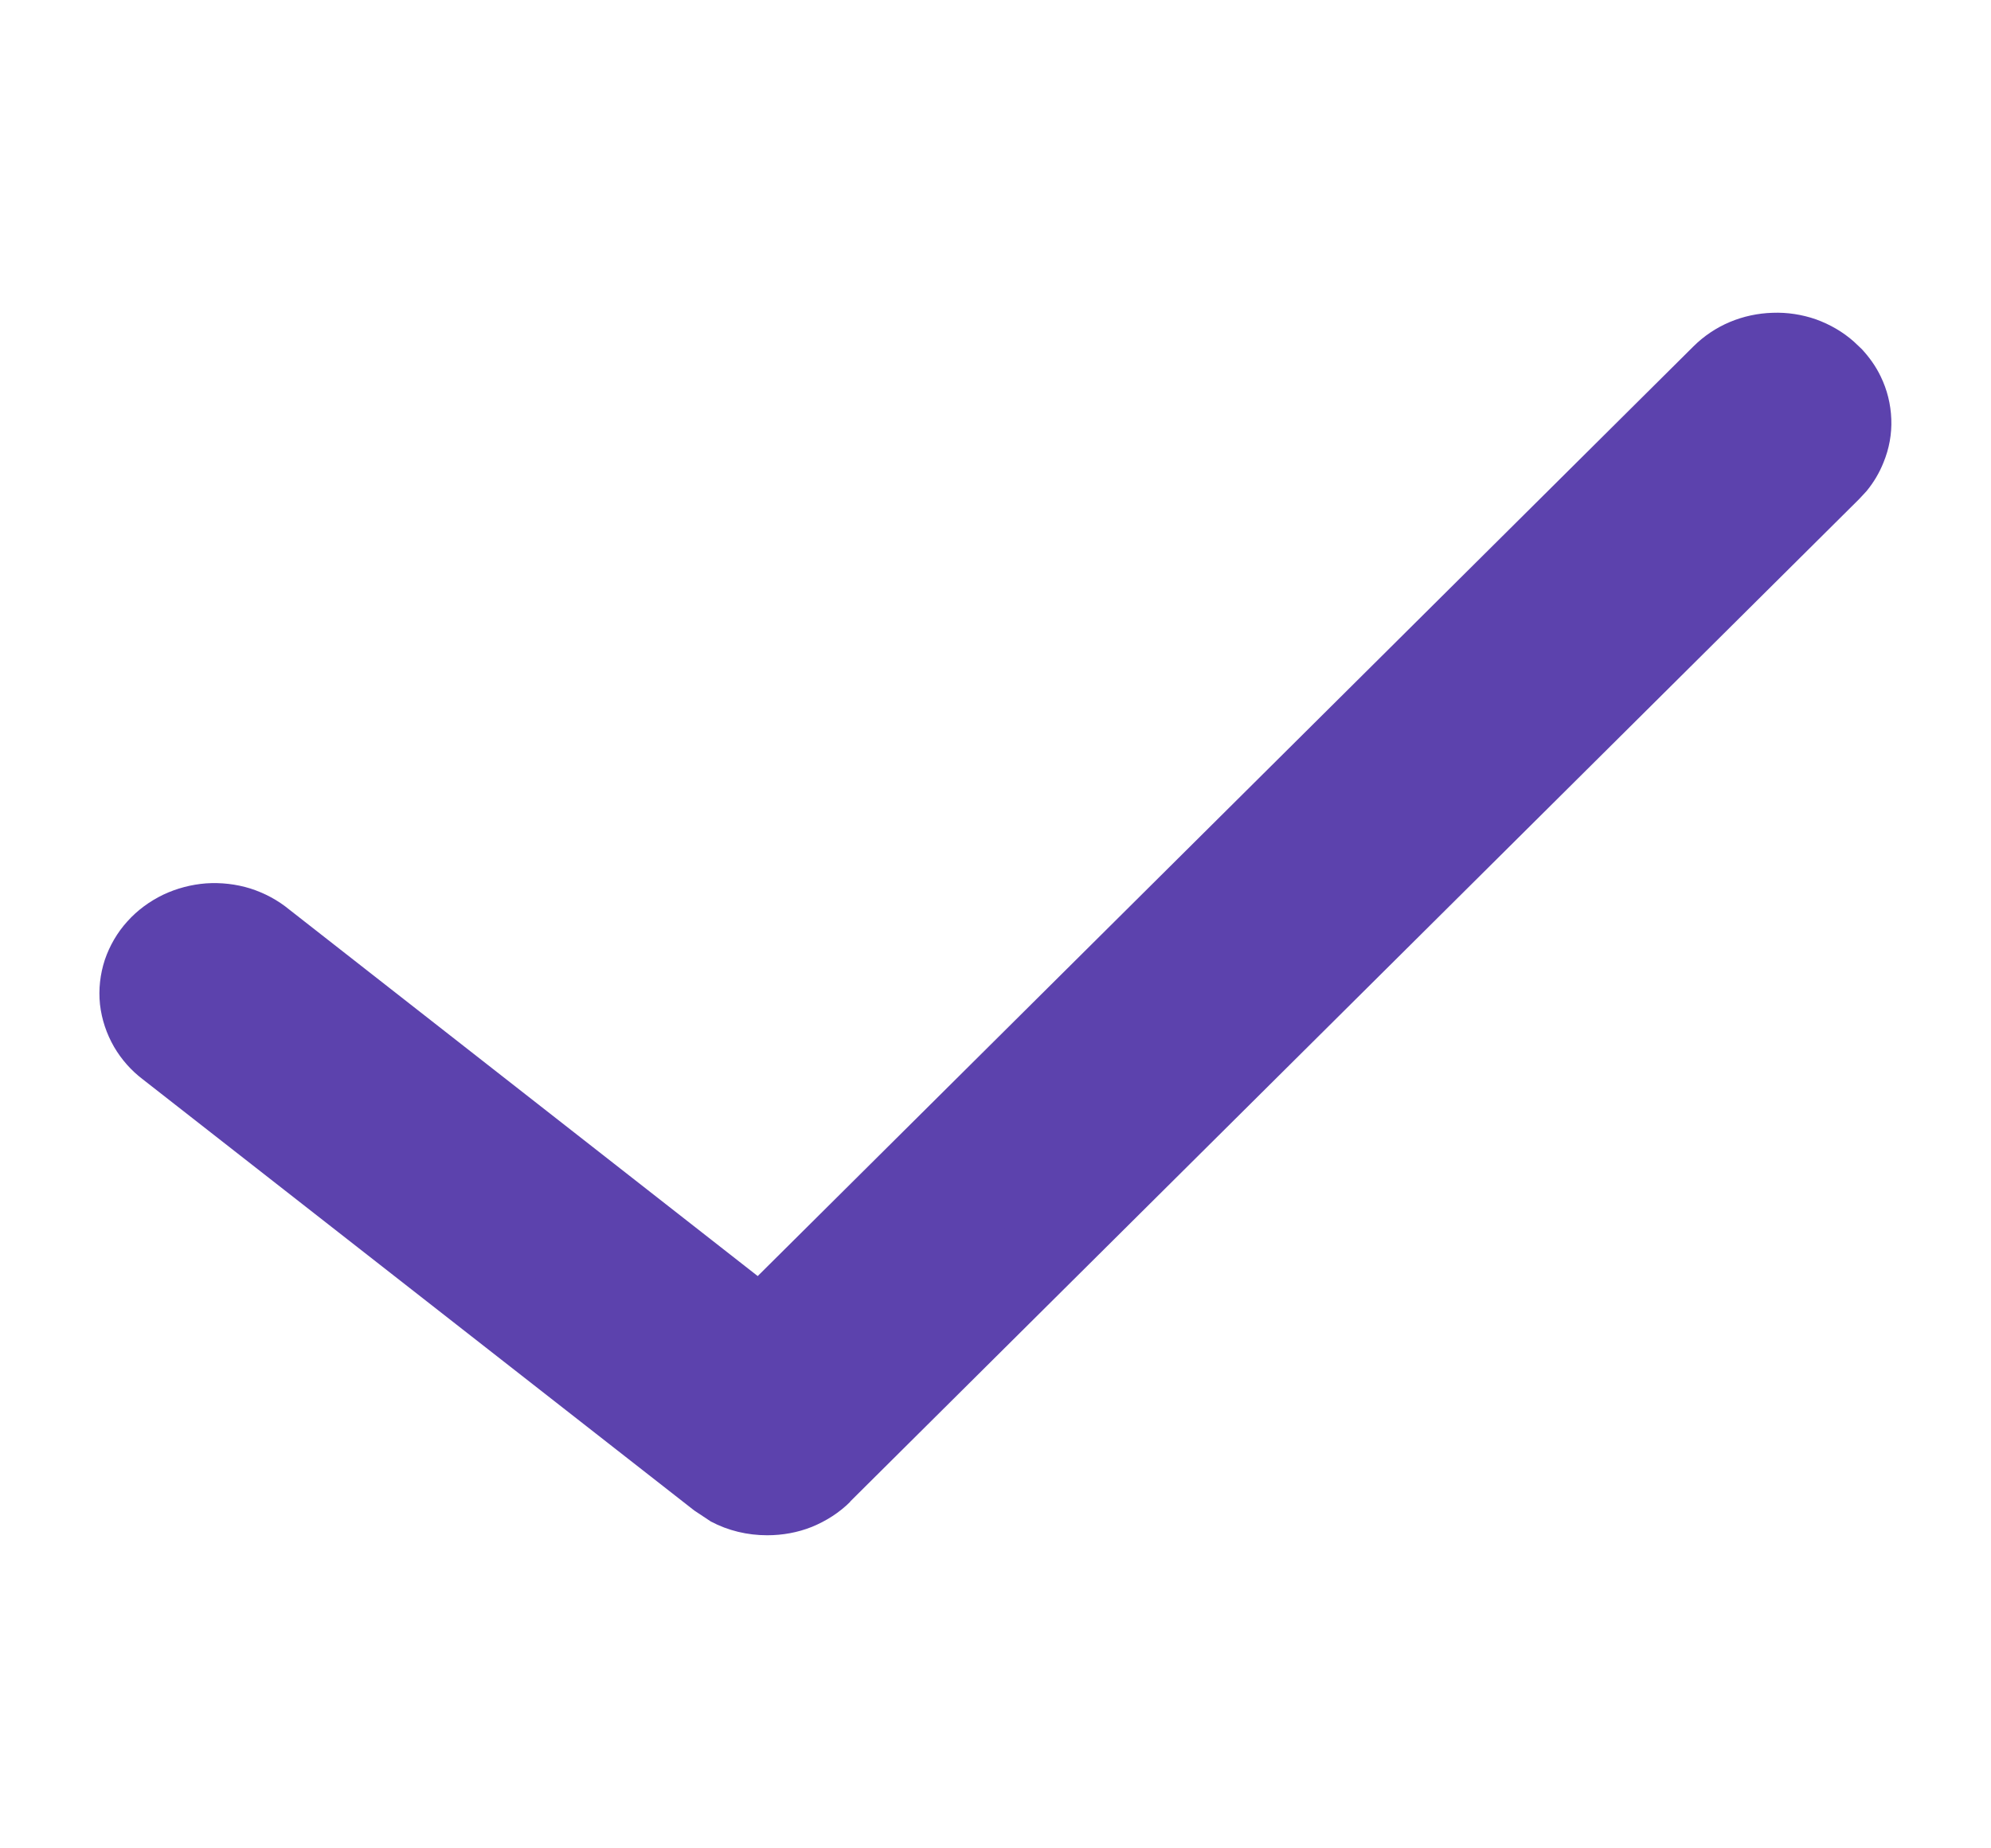
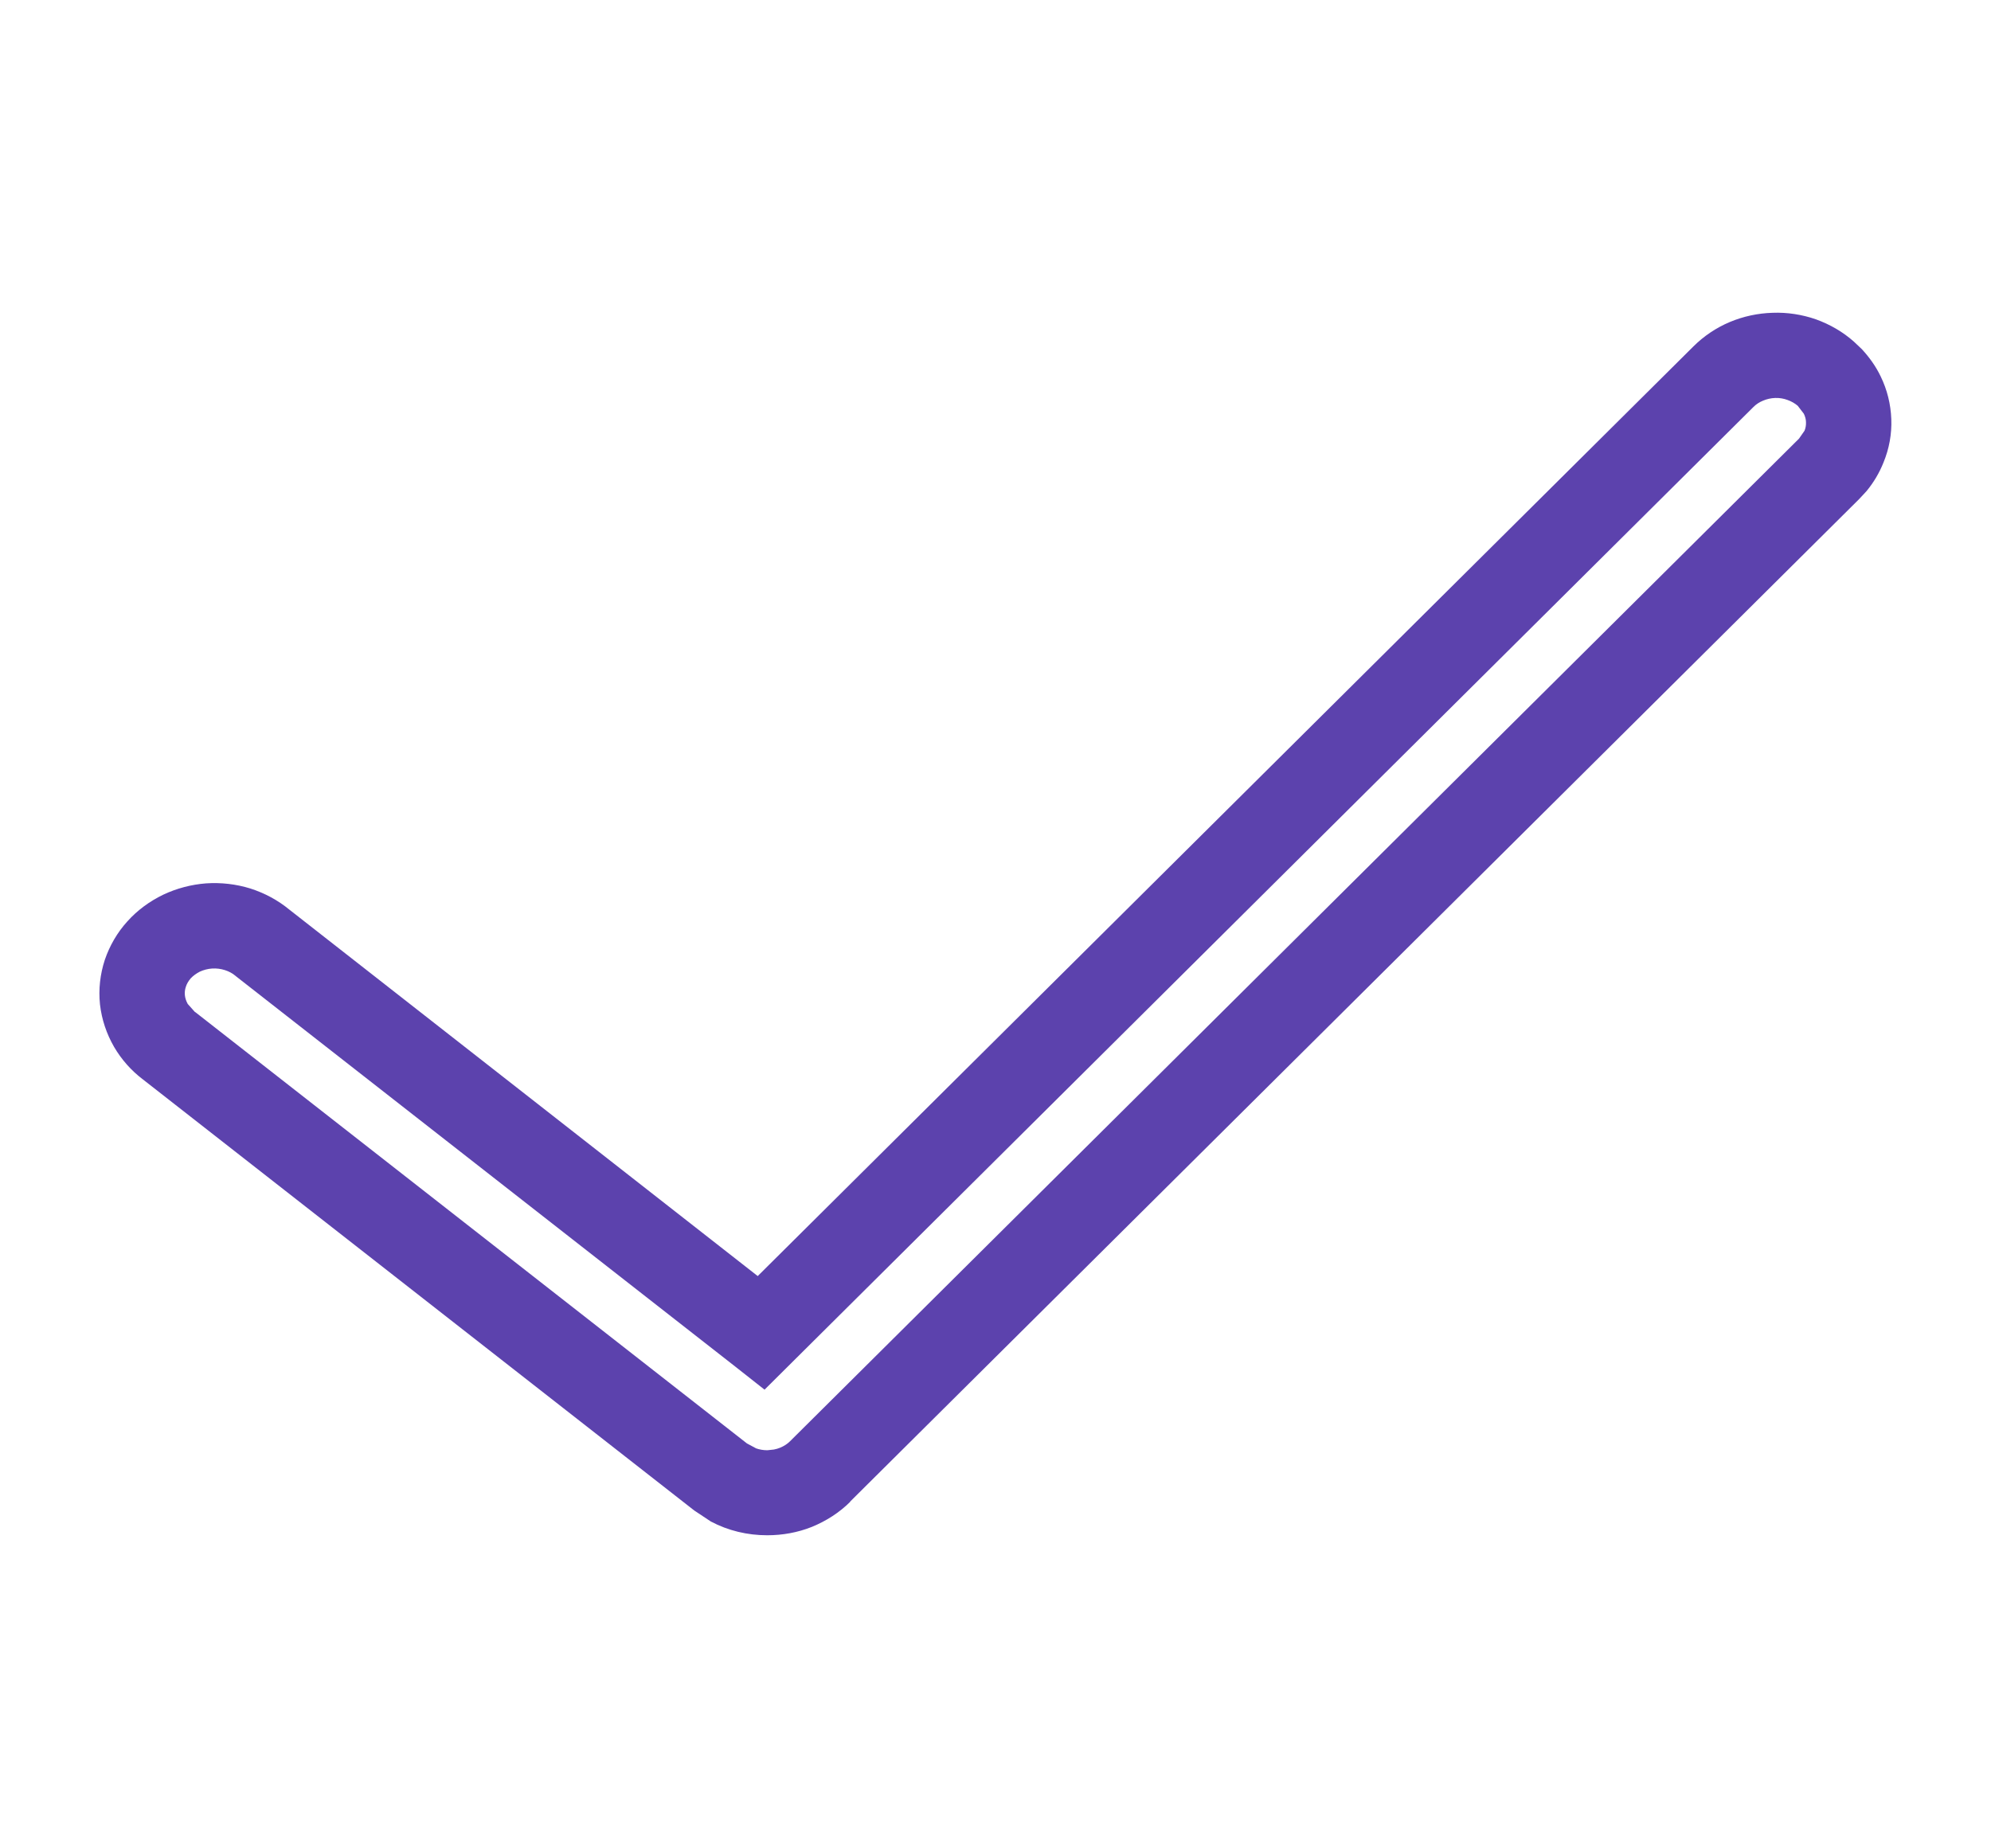
<svg xmlns="http://www.w3.org/2000/svg" width="14" height="13" viewBox="0 0 14 13" fill="none">
-   <path d="M12.838 2.628C12.789 2.585 12.732 2.552 12.669 2.53C12.607 2.508 12.54 2.498 12.473 2.5C12.407 2.502 12.341 2.516 12.28 2.542C12.219 2.567 12.164 2.604 12.118 2.65L5.353 9.374L1.845 6.63C1.794 6.588 1.735 6.556 1.67 6.536C1.606 6.516 1.538 6.508 1.47 6.513C1.403 6.518 1.337 6.535 1.276 6.564C1.216 6.593 1.162 6.632 1.118 6.681C1.075 6.729 1.042 6.785 1.022 6.846C1.002 6.906 0.995 6.969 1.002 7.032C1.008 7.095 1.028 7.156 1.061 7.212C1.093 7.267 1.137 7.316 1.19 7.356L5.067 10.389C5.159 10.46 5.275 10.5 5.395 10.499C5.464 10.5 5.533 10.486 5.597 10.461C5.661 10.435 5.719 10.397 5.766 10.35L12.861 3.298C12.907 3.253 12.943 3.199 12.966 3.141C12.99 3.083 13.001 3.021 12.999 2.958C12.997 2.896 12.981 2.835 12.954 2.778C12.926 2.722 12.887 2.67 12.838 2.628Z" fill="#5C42AD" />
  <path d="M12.464 2.2C12.567 2.196 12.671 2.212 12.769 2.246C12.866 2.281 12.957 2.333 13.035 2.402L13.091 2.455C13.144 2.512 13.19 2.576 13.224 2.647C13.27 2.741 13.295 2.843 13.299 2.948C13.303 3.052 13.284 3.156 13.244 3.253C13.215 3.326 13.175 3.393 13.125 3.454L13.072 3.511L5.978 10.561L5.979 10.562C5.902 10.639 5.809 10.698 5.709 10.739C5.609 10.779 5.502 10.798 5.395 10.798C5.256 10.798 5.12 10.766 4.998 10.701L4.882 10.624L1.005 7.592C0.923 7.53 0.854 7.452 0.802 7.363C0.749 7.271 0.715 7.17 0.703 7.064C0.692 6.958 0.704 6.852 0.737 6.751C0.771 6.651 0.825 6.558 0.896 6.48C0.966 6.402 1.052 6.339 1.147 6.293C1.242 6.248 1.345 6.221 1.449 6.213C1.554 6.206 1.66 6.218 1.76 6.249C1.86 6.281 1.954 6.331 2.035 6.398L5.328 8.975L11.906 2.438C11.98 2.364 12.068 2.305 12.163 2.265C12.258 2.225 12.361 2.203 12.464 2.2ZM12.483 2.799C12.452 2.8 12.423 2.807 12.397 2.818C12.37 2.829 12.348 2.844 12.33 2.862L5.376 9.774L5.168 9.61L1.66 6.867L1.654 6.862C1.634 6.845 1.609 6.832 1.581 6.823C1.553 6.814 1.522 6.81 1.491 6.812C1.461 6.814 1.431 6.822 1.405 6.834C1.38 6.847 1.358 6.863 1.341 6.881C1.325 6.9 1.313 6.92 1.307 6.94C1.3 6.96 1.298 6.98 1.3 7C1.302 7.02 1.309 7.041 1.32 7.061L1.369 7.116L1.375 7.12L5.252 10.152L5.317 10.187C5.34 10.195 5.367 10.2 5.394 10.2H5.396L5.442 10.195C5.457 10.192 5.472 10.188 5.486 10.182C5.513 10.171 5.537 10.155 5.555 10.137L12.65 3.085L12.689 3.029C12.697 3.009 12.7 2.989 12.699 2.969C12.699 2.949 12.693 2.929 12.684 2.91L12.641 2.854C12.621 2.837 12.597 2.823 12.569 2.813C12.542 2.803 12.513 2.798 12.483 2.799Z" fill="#5C42AD" />
</svg>